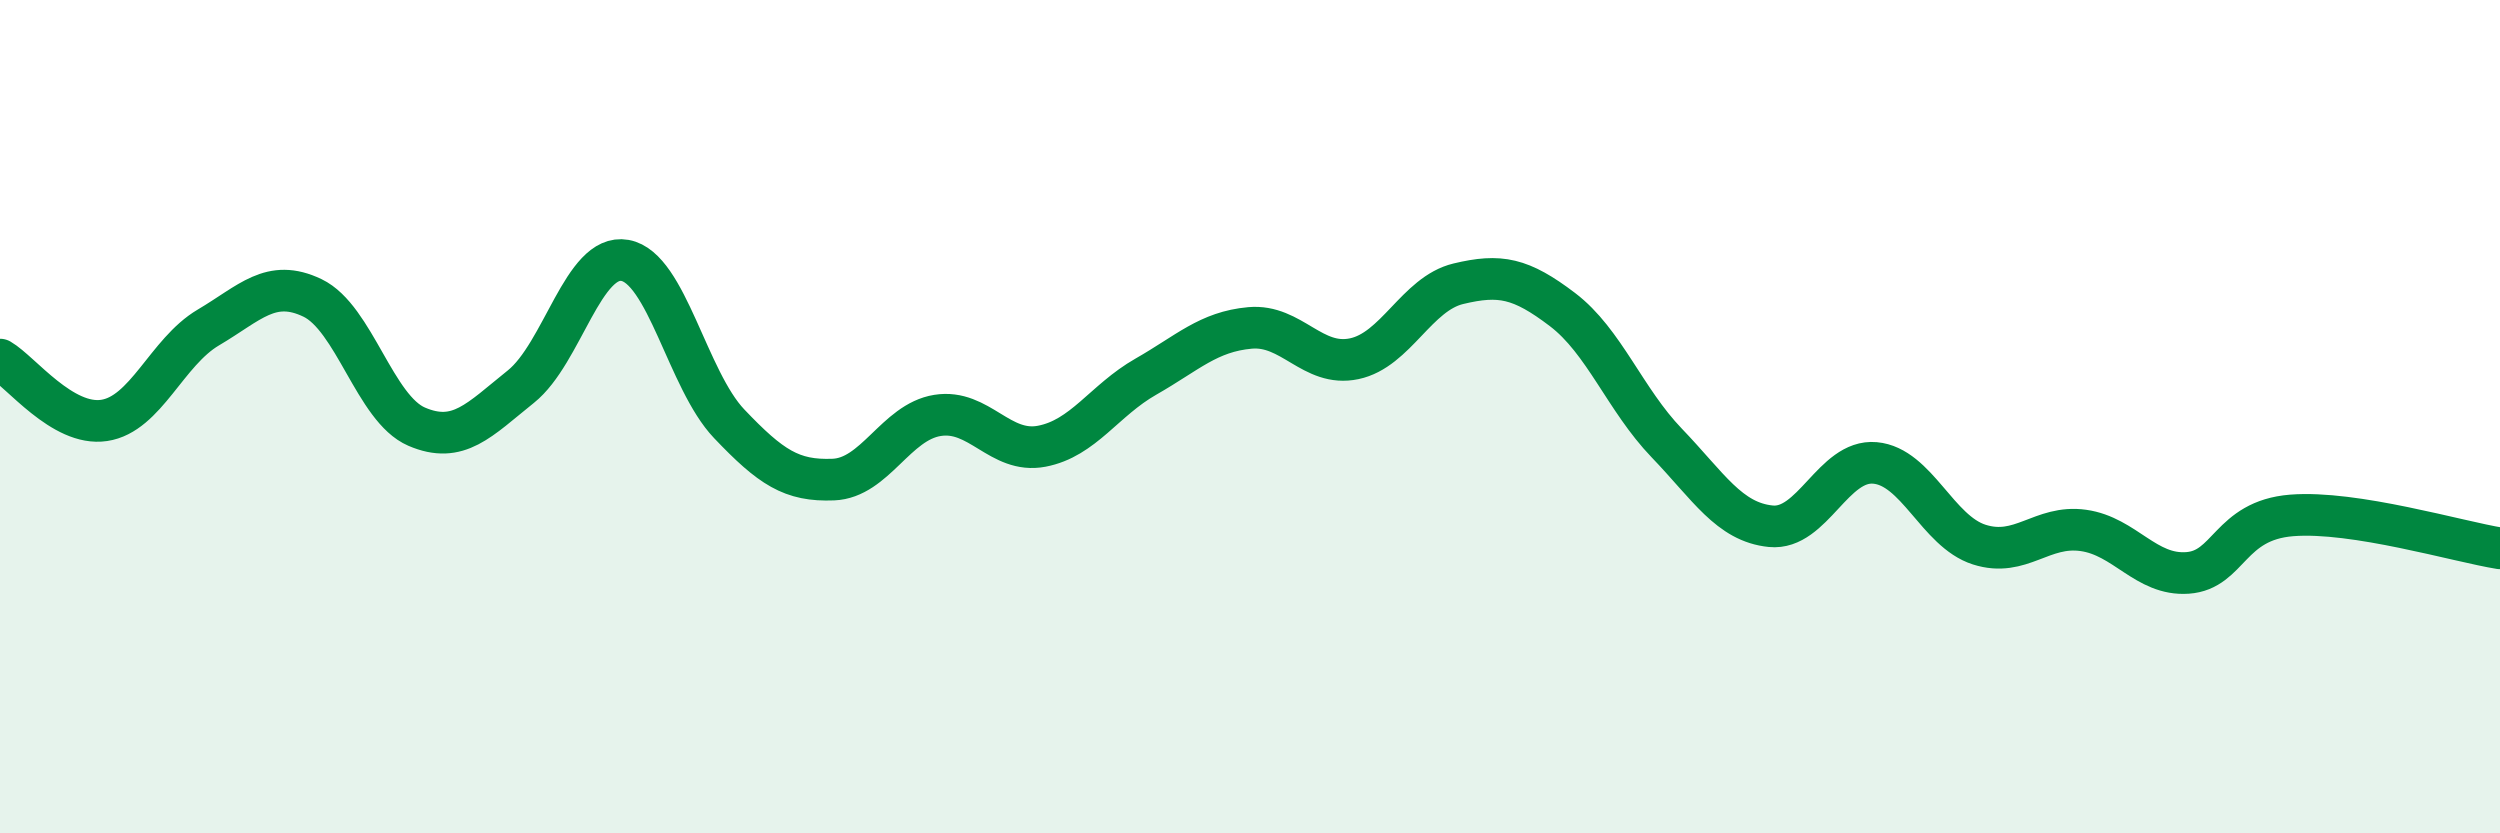
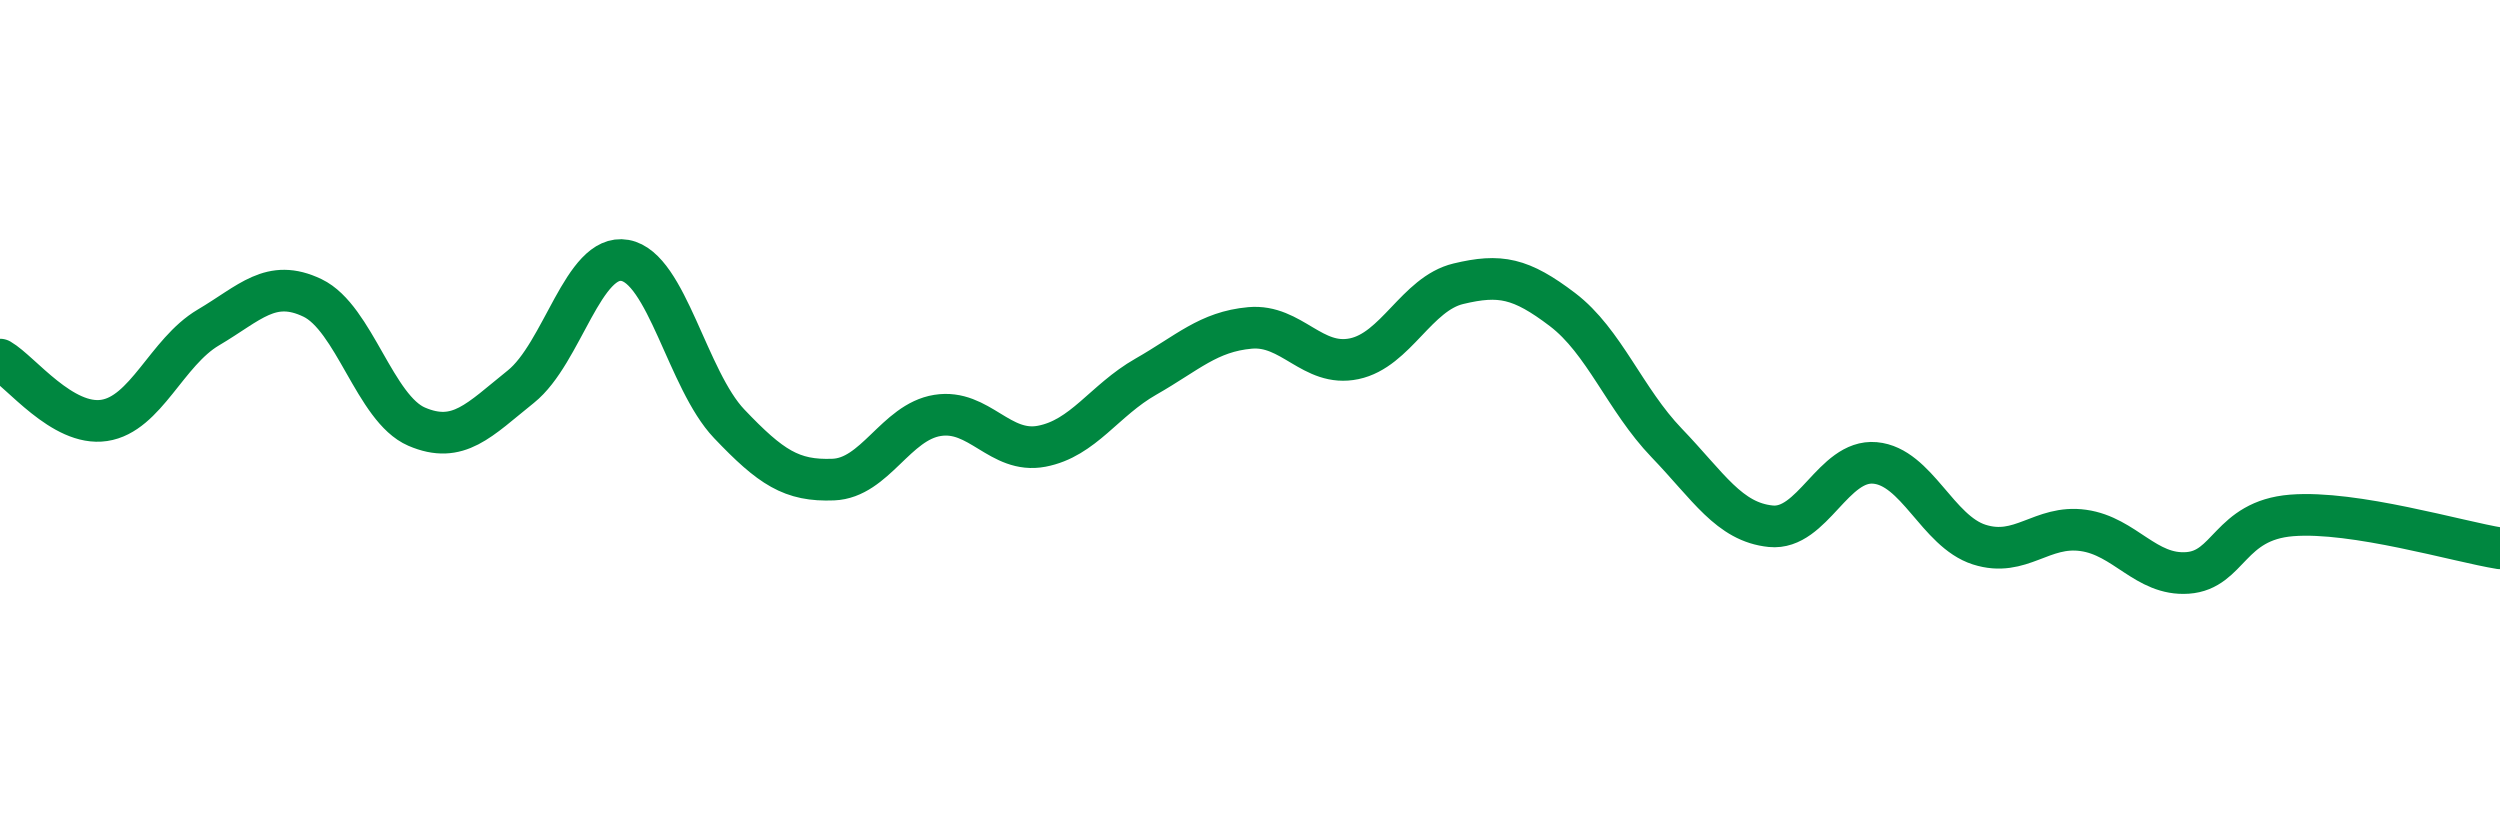
<svg xmlns="http://www.w3.org/2000/svg" width="60" height="20" viewBox="0 0 60 20">
-   <path d="M 0,8.63 C 0.5,8.92 1.5,10.24 2.5,10.09 C 3.5,9.94 4,8.45 5,7.86 C 6,7.27 6.5,6.67 7.5,7.15 C 8.5,7.63 9,9.81 10,10.24 C 11,10.67 11.5,10.08 12.5,9.28 C 13.5,8.48 14,6.07 15,6.25 C 16,6.43 16.5,9.12 17.5,10.17 C 18.5,11.22 19,11.55 20,11.51 C 21,11.47 21.5,10.13 22.5,9.97 C 23.5,9.81 24,10.9 25,10.71 C 26,10.52 26.5,9.61 27.5,9.04 C 28.5,8.47 29,7.96 30,7.87 C 31,7.78 31.5,8.82 32.5,8.61 C 33.5,8.4 34,7.05 35,6.81 C 36,6.57 36.5,6.67 37.5,7.43 C 38.5,8.19 39,9.59 40,10.63 C 41,11.67 41.5,12.53 42.5,12.63 C 43.5,12.73 44,11.02 45,11.11 C 46,11.2 46.5,12.75 47.5,13.07 C 48.5,13.39 49,12.59 50,12.73 C 51,12.87 51.5,13.82 52.5,13.75 C 53.5,13.68 53.5,12.49 55,12.37 C 56.5,12.25 59,13 60,13.16L60 20L0 20Z" fill="#008740" opacity="0.1" stroke-linecap="round" stroke-linejoin="round" />
  <path d="M 0,8.63 C 0.5,8.92 1.5,10.24 2.5,10.09 C 3.5,9.94 4,8.45 5,7.86 C 6,7.27 6.5,6.67 7.5,7.15 C 8.5,7.63 9,9.81 10,10.24 C 11,10.67 11.5,10.08 12.5,9.28 C 13.5,8.48 14,6.07 15,6.25 C 16,6.43 16.5,9.12 17.5,10.17 C 18.5,11.22 19,11.55 20,11.51 C 21,11.47 21.5,10.13 22.5,9.97 C 23.5,9.81 24,10.9 25,10.71 C 26,10.52 26.5,9.61 27.5,9.04 C 28.5,8.47 29,7.96 30,7.87 C 31,7.78 31.5,8.82 32.5,8.61 C 33.5,8.4 34,7.05 35,6.81 C 36,6.57 36.5,6.67 37.5,7.43 C 38.5,8.19 39,9.59 40,10.63 C 41,11.67 41.5,12.53 42.5,12.63 C 43.5,12.73 44,11.02 45,11.11 C 46,11.2 46.5,12.75 47.5,13.07 C 48.5,13.39 49,12.59 50,12.73 C 51,12.87 51.5,13.82 52.5,13.75 C 53.5,13.68 53.5,12.49 55,12.37 C 56.5,12.25 59,13 60,13.16" stroke="#008740" stroke-width="1" fill="none" stroke-linecap="round" stroke-linejoin="round" />
</svg>